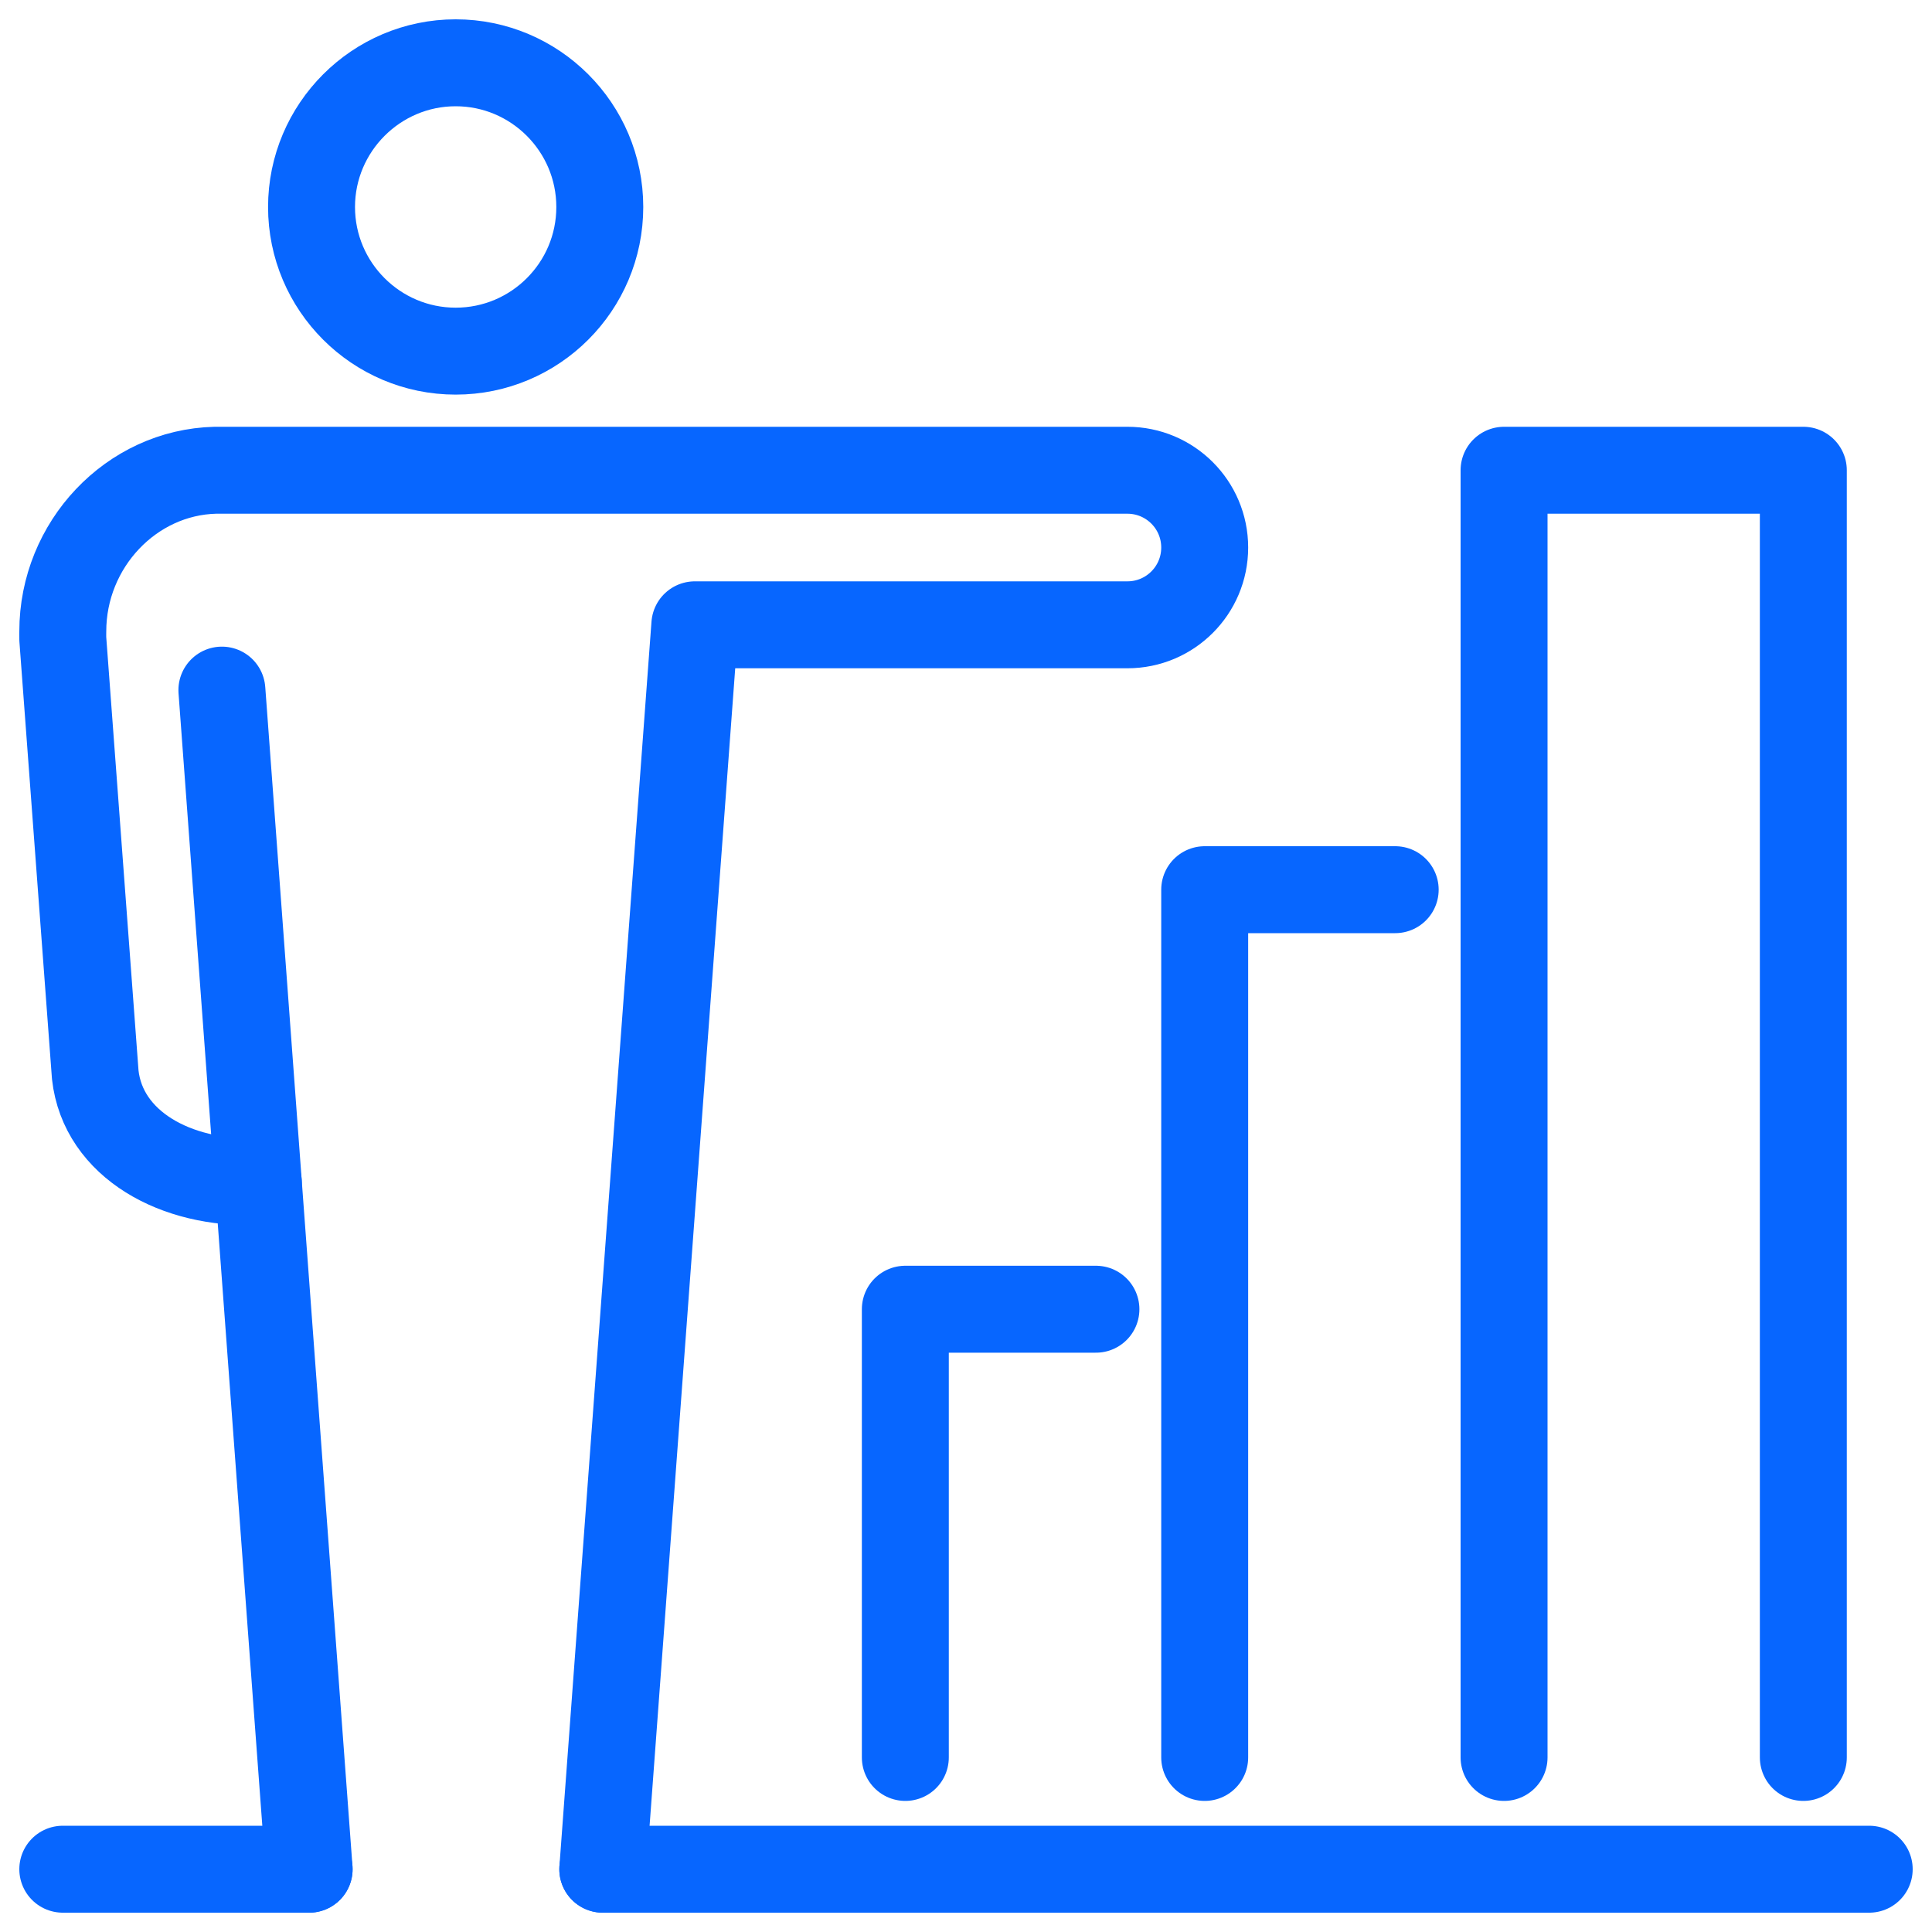
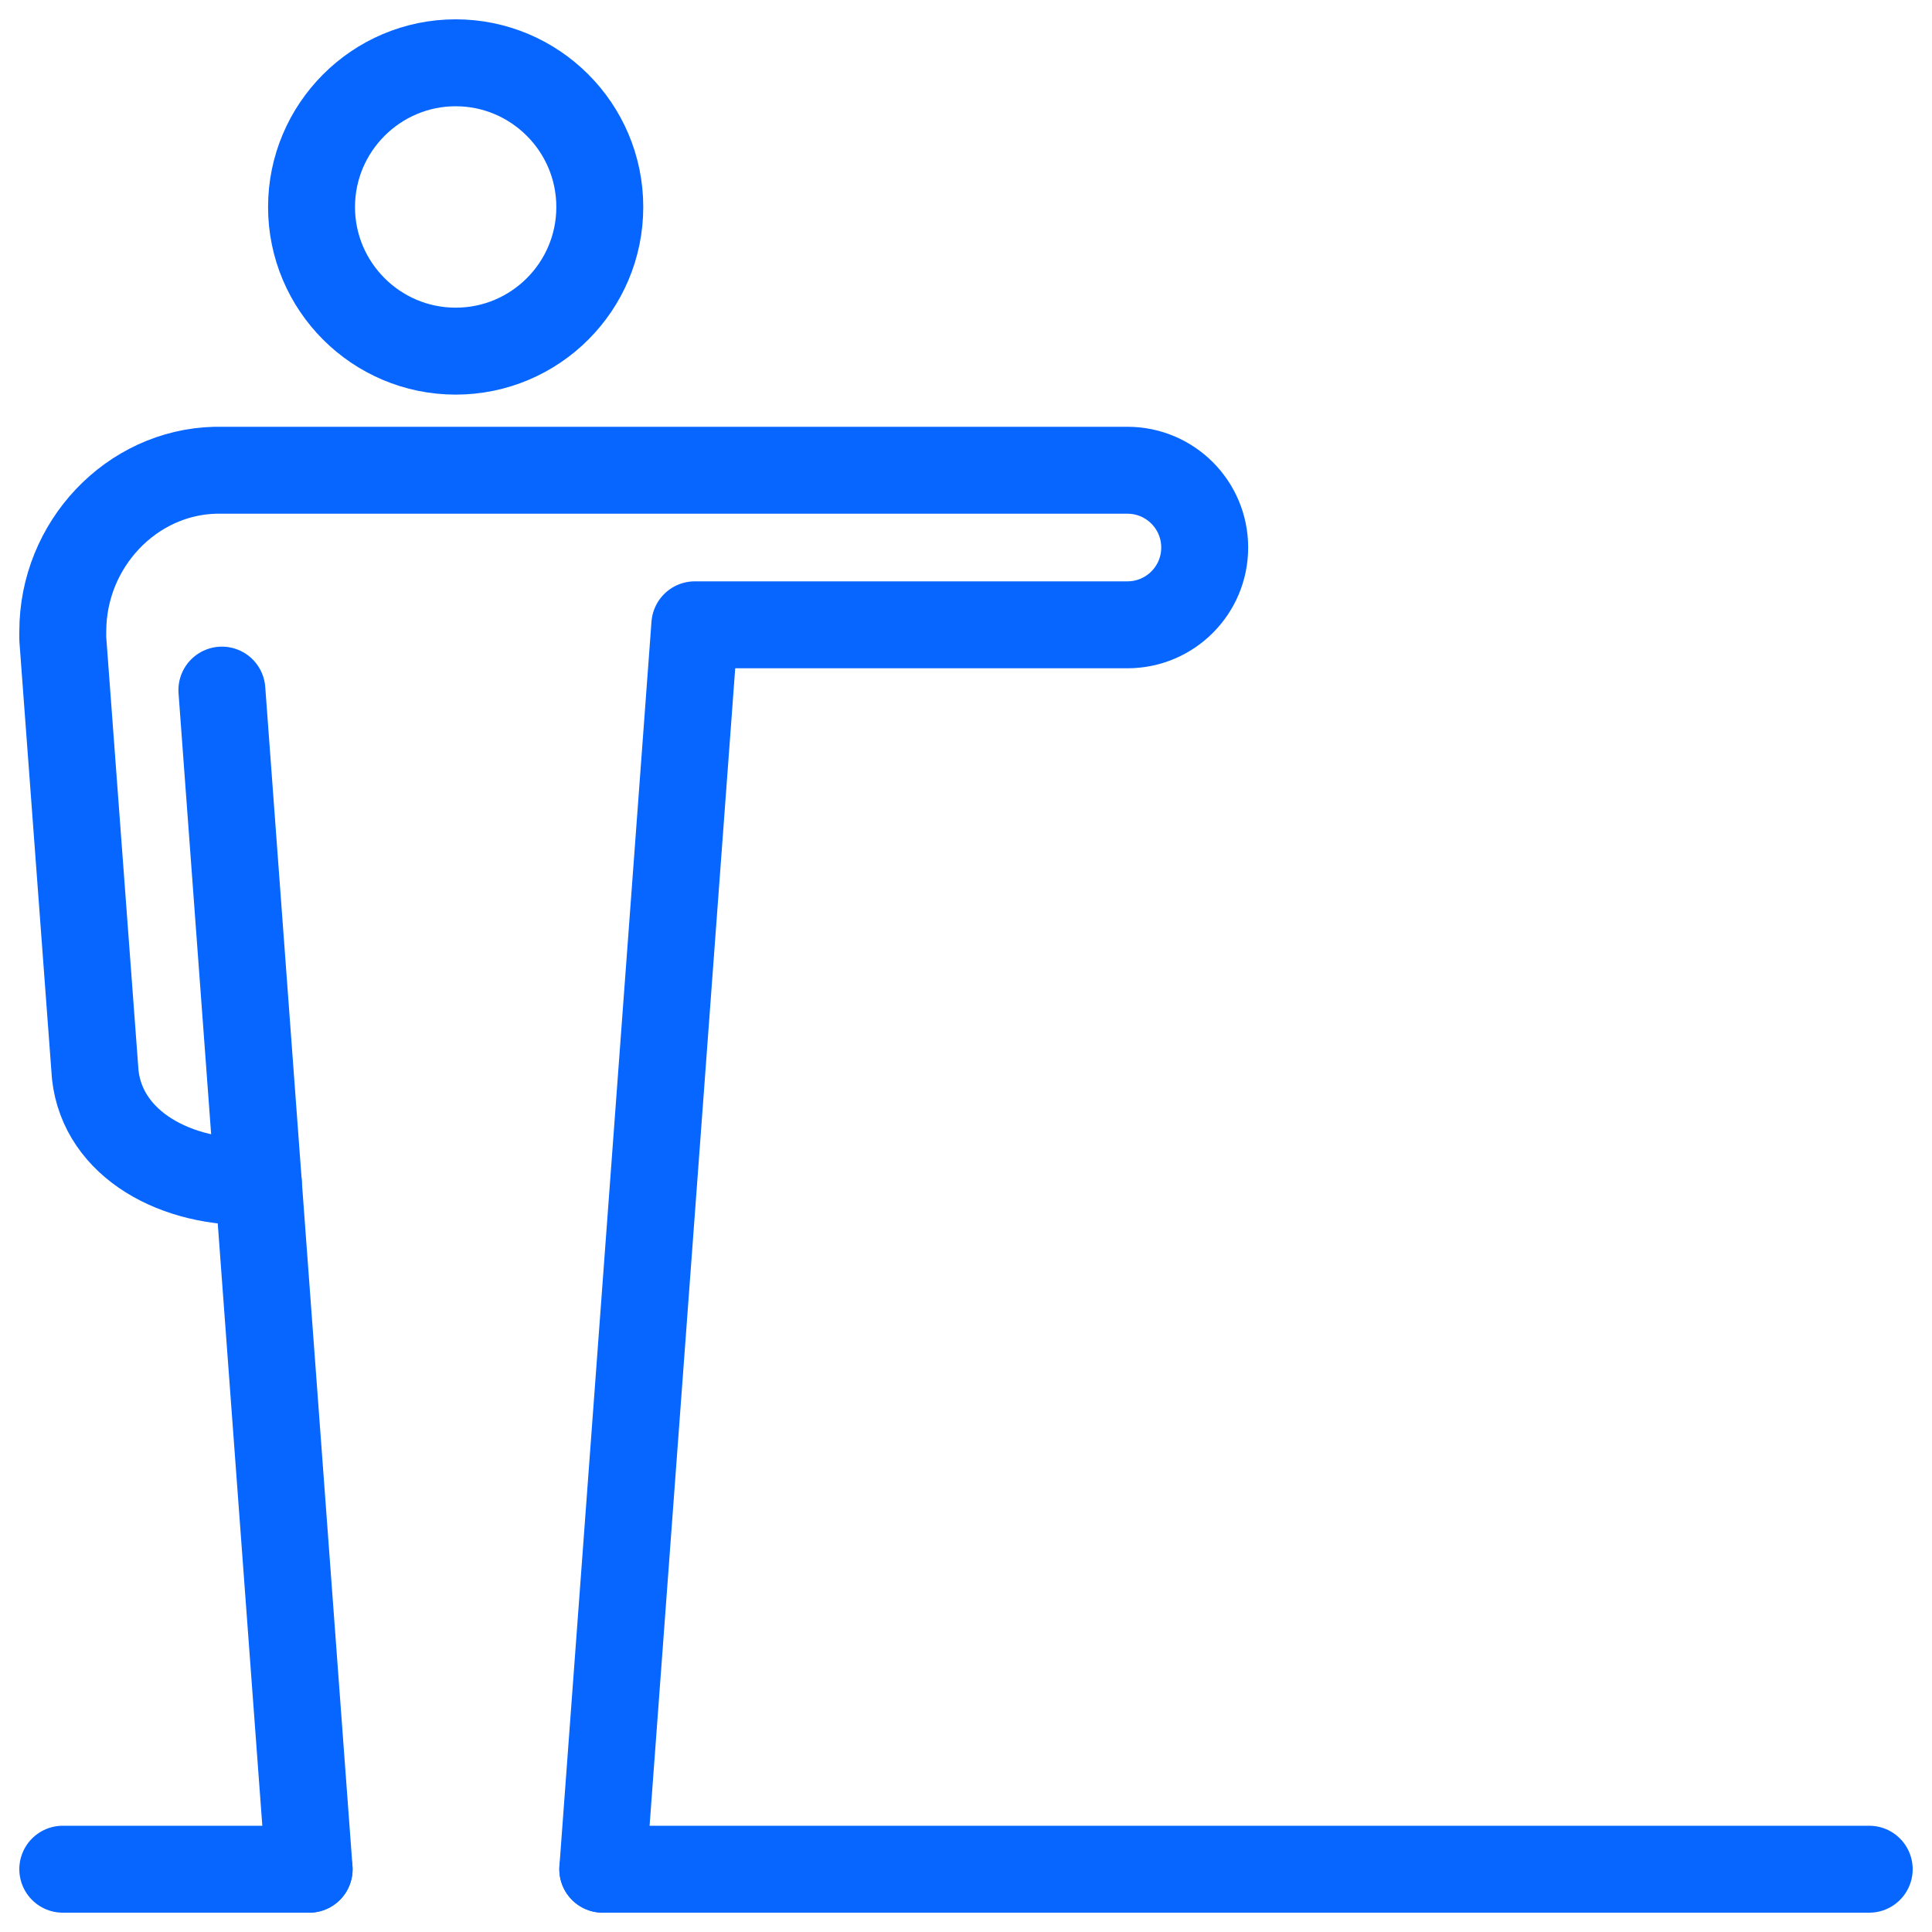
<svg xmlns="http://www.w3.org/2000/svg" id="Layer_1" data-name="Layer 1" viewBox="0 0 200 200">
  <defs>
    <style>
      .cls-1 {
        fill: none;
        stroke: #0766ff;
        stroke-linecap: round;
        stroke-linejoin: round;
        stroke-width: 9px;
      }
    </style>
  </defs>
  <g>
    <path class="cls-1" d="M47.17,36.35c-8.23,0-14.92-6.7-14.92-14.92s6.7-14.93,14.92-14.93,14.92,6.69,14.92,14.93-6.69,14.92-14.92,14.92Z" />
    <line class="cls-1" x1="26.74" y1="122.42" x2="22.97" y2="71.44" />
-     <polyline class="cls-1" points="93.72 181.93 93.72 135.53 113.45 135.53" />
-     <polyline class="cls-1" points="124.71 181.93 124.71 92.1 144.43 92.1" />
-     <polyline class="cls-1" points="155.7 181.93 155.7 48.68 186.68 48.68 186.68 181.93" />
    <line class="cls-1" x1="6.5" y1="193.5" x2="32" y2="193.5" />
    <line class="cls-1" x1="62.4" y1="193.5" x2="193.5" y2="193.5" />
  </g>
  <path class="cls-1" d="M62.4,193.5l9.53-128.82h44.78c4.42,0,8-3.58,8-8s-3.58-8-8-8H22.29c-8.7.21-15.79,7.69-15.79,16.68,0,.15-.01.4,0,.78l3.36,45.12c.8,7.23,8.4,11.38,16.75,11.05.05.04.08.07.13.11l5.26,71.08" />
</svg>